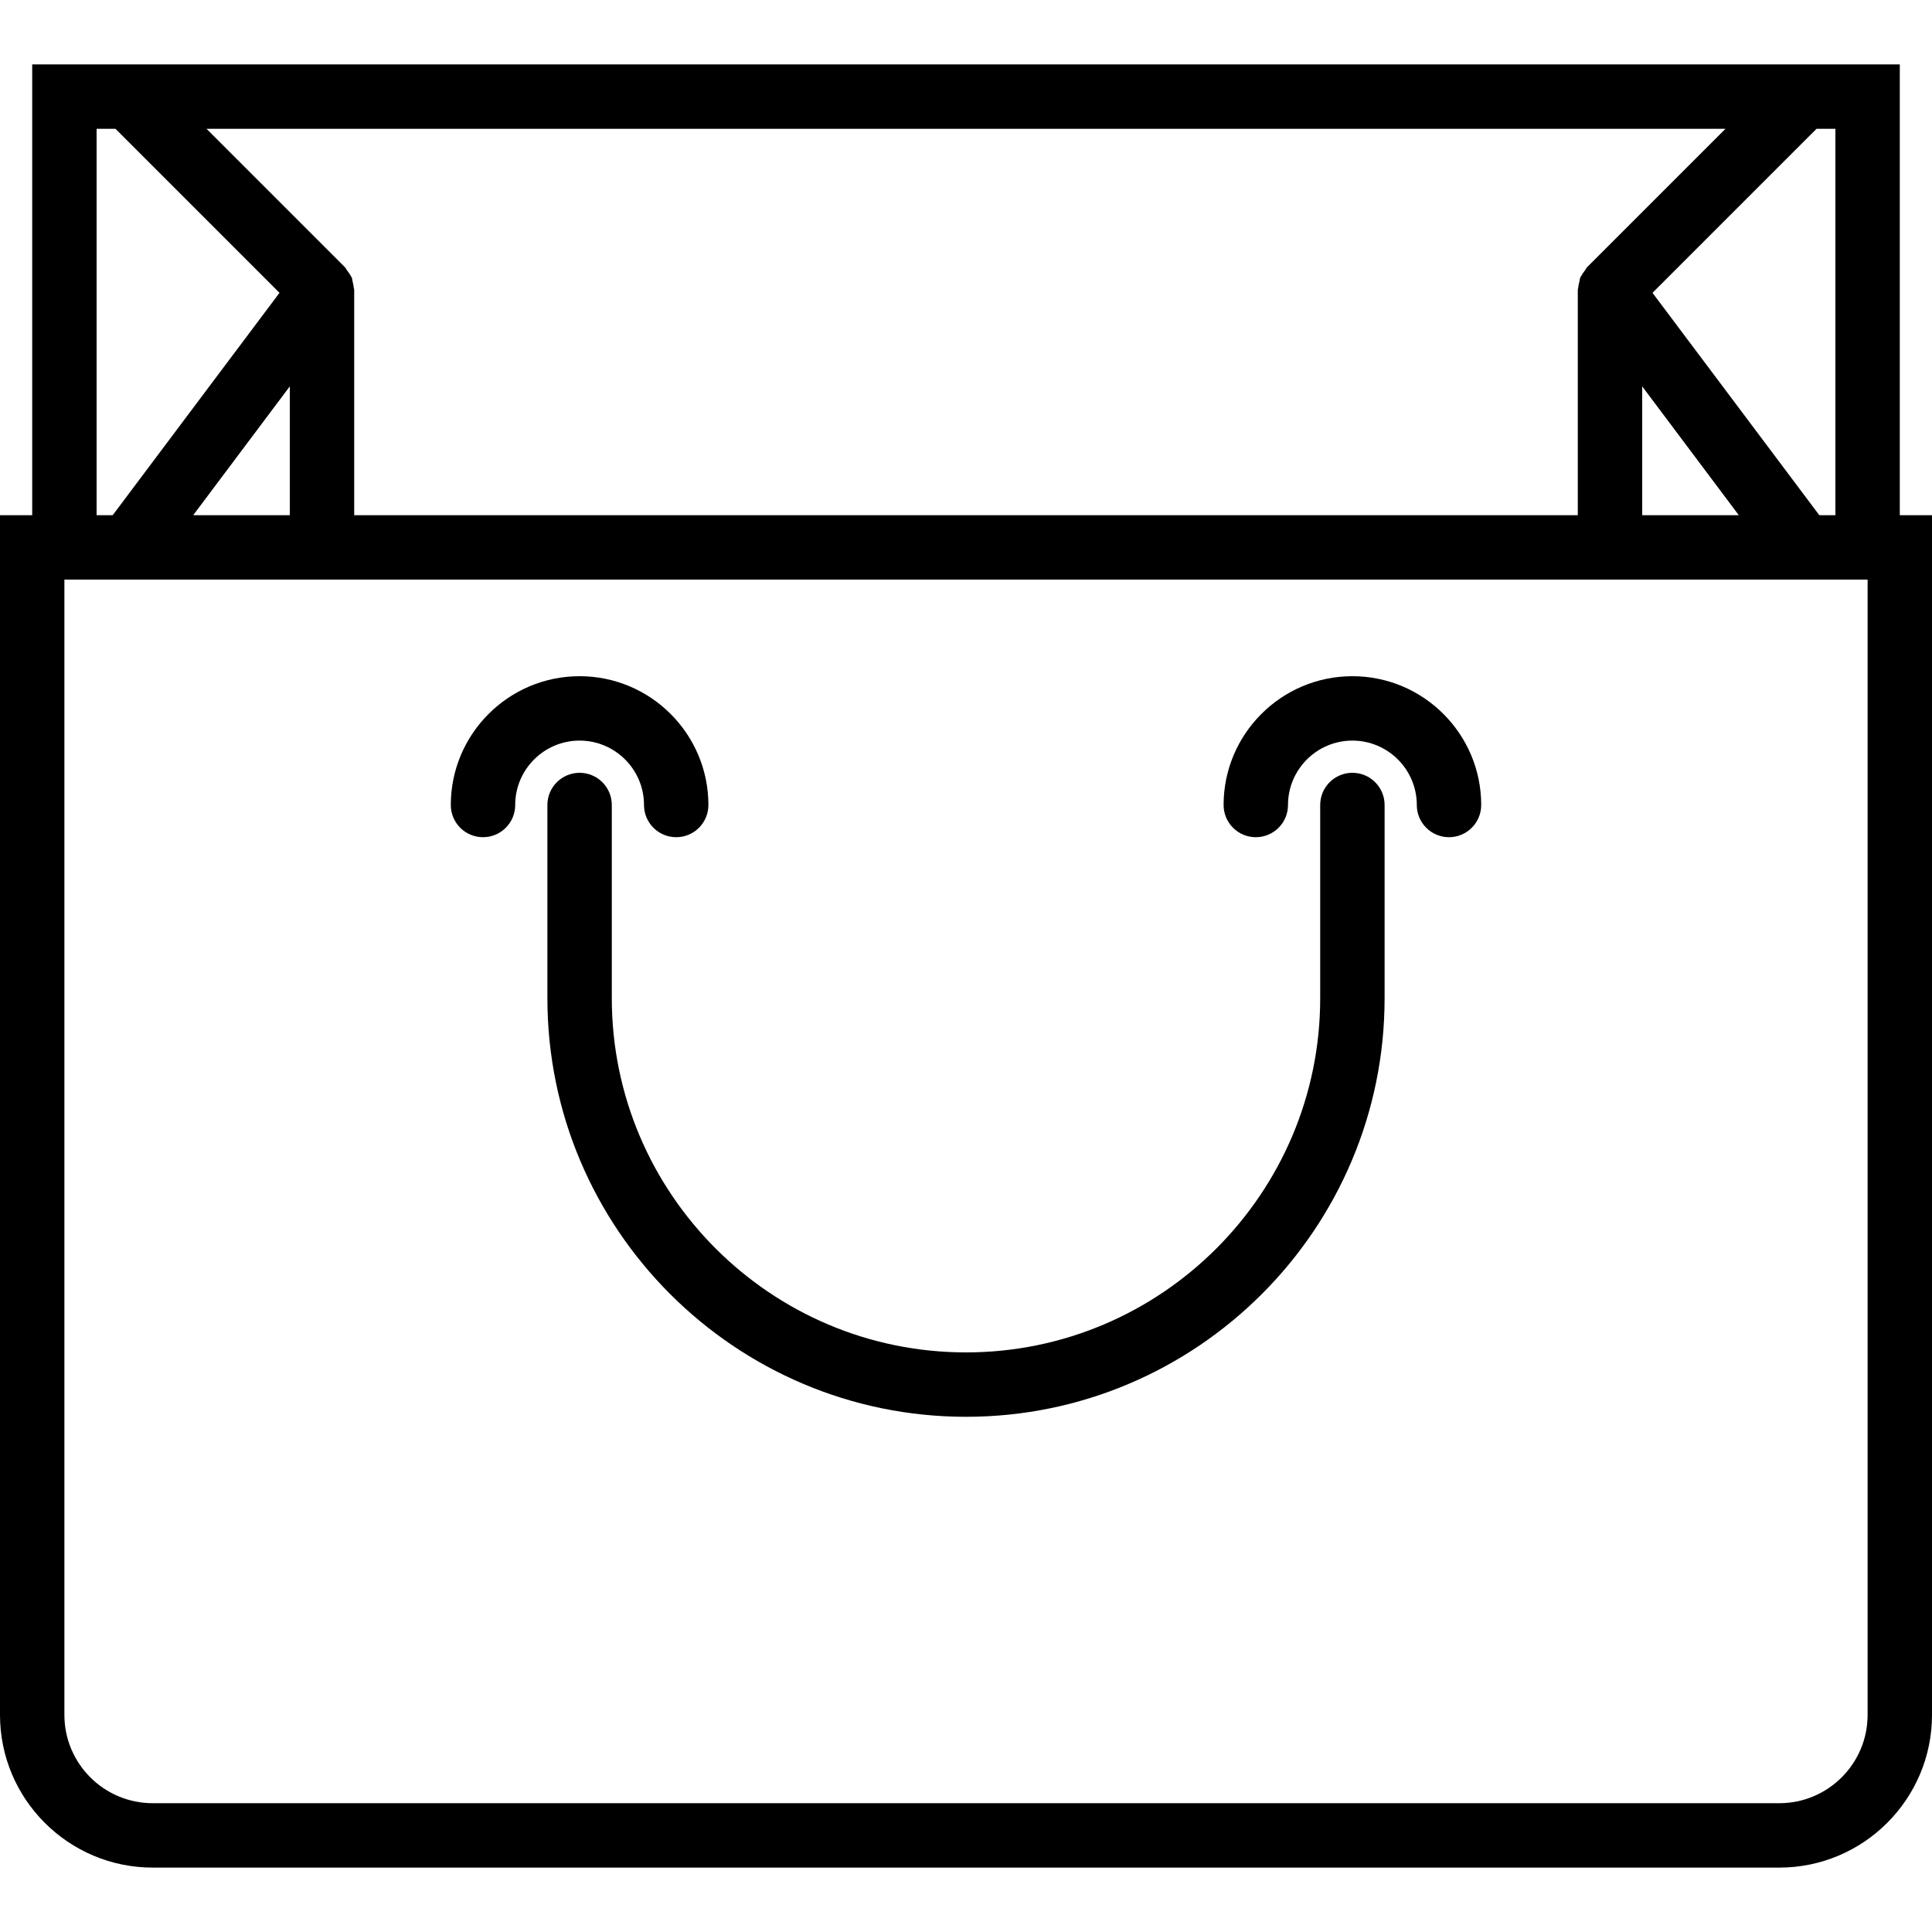
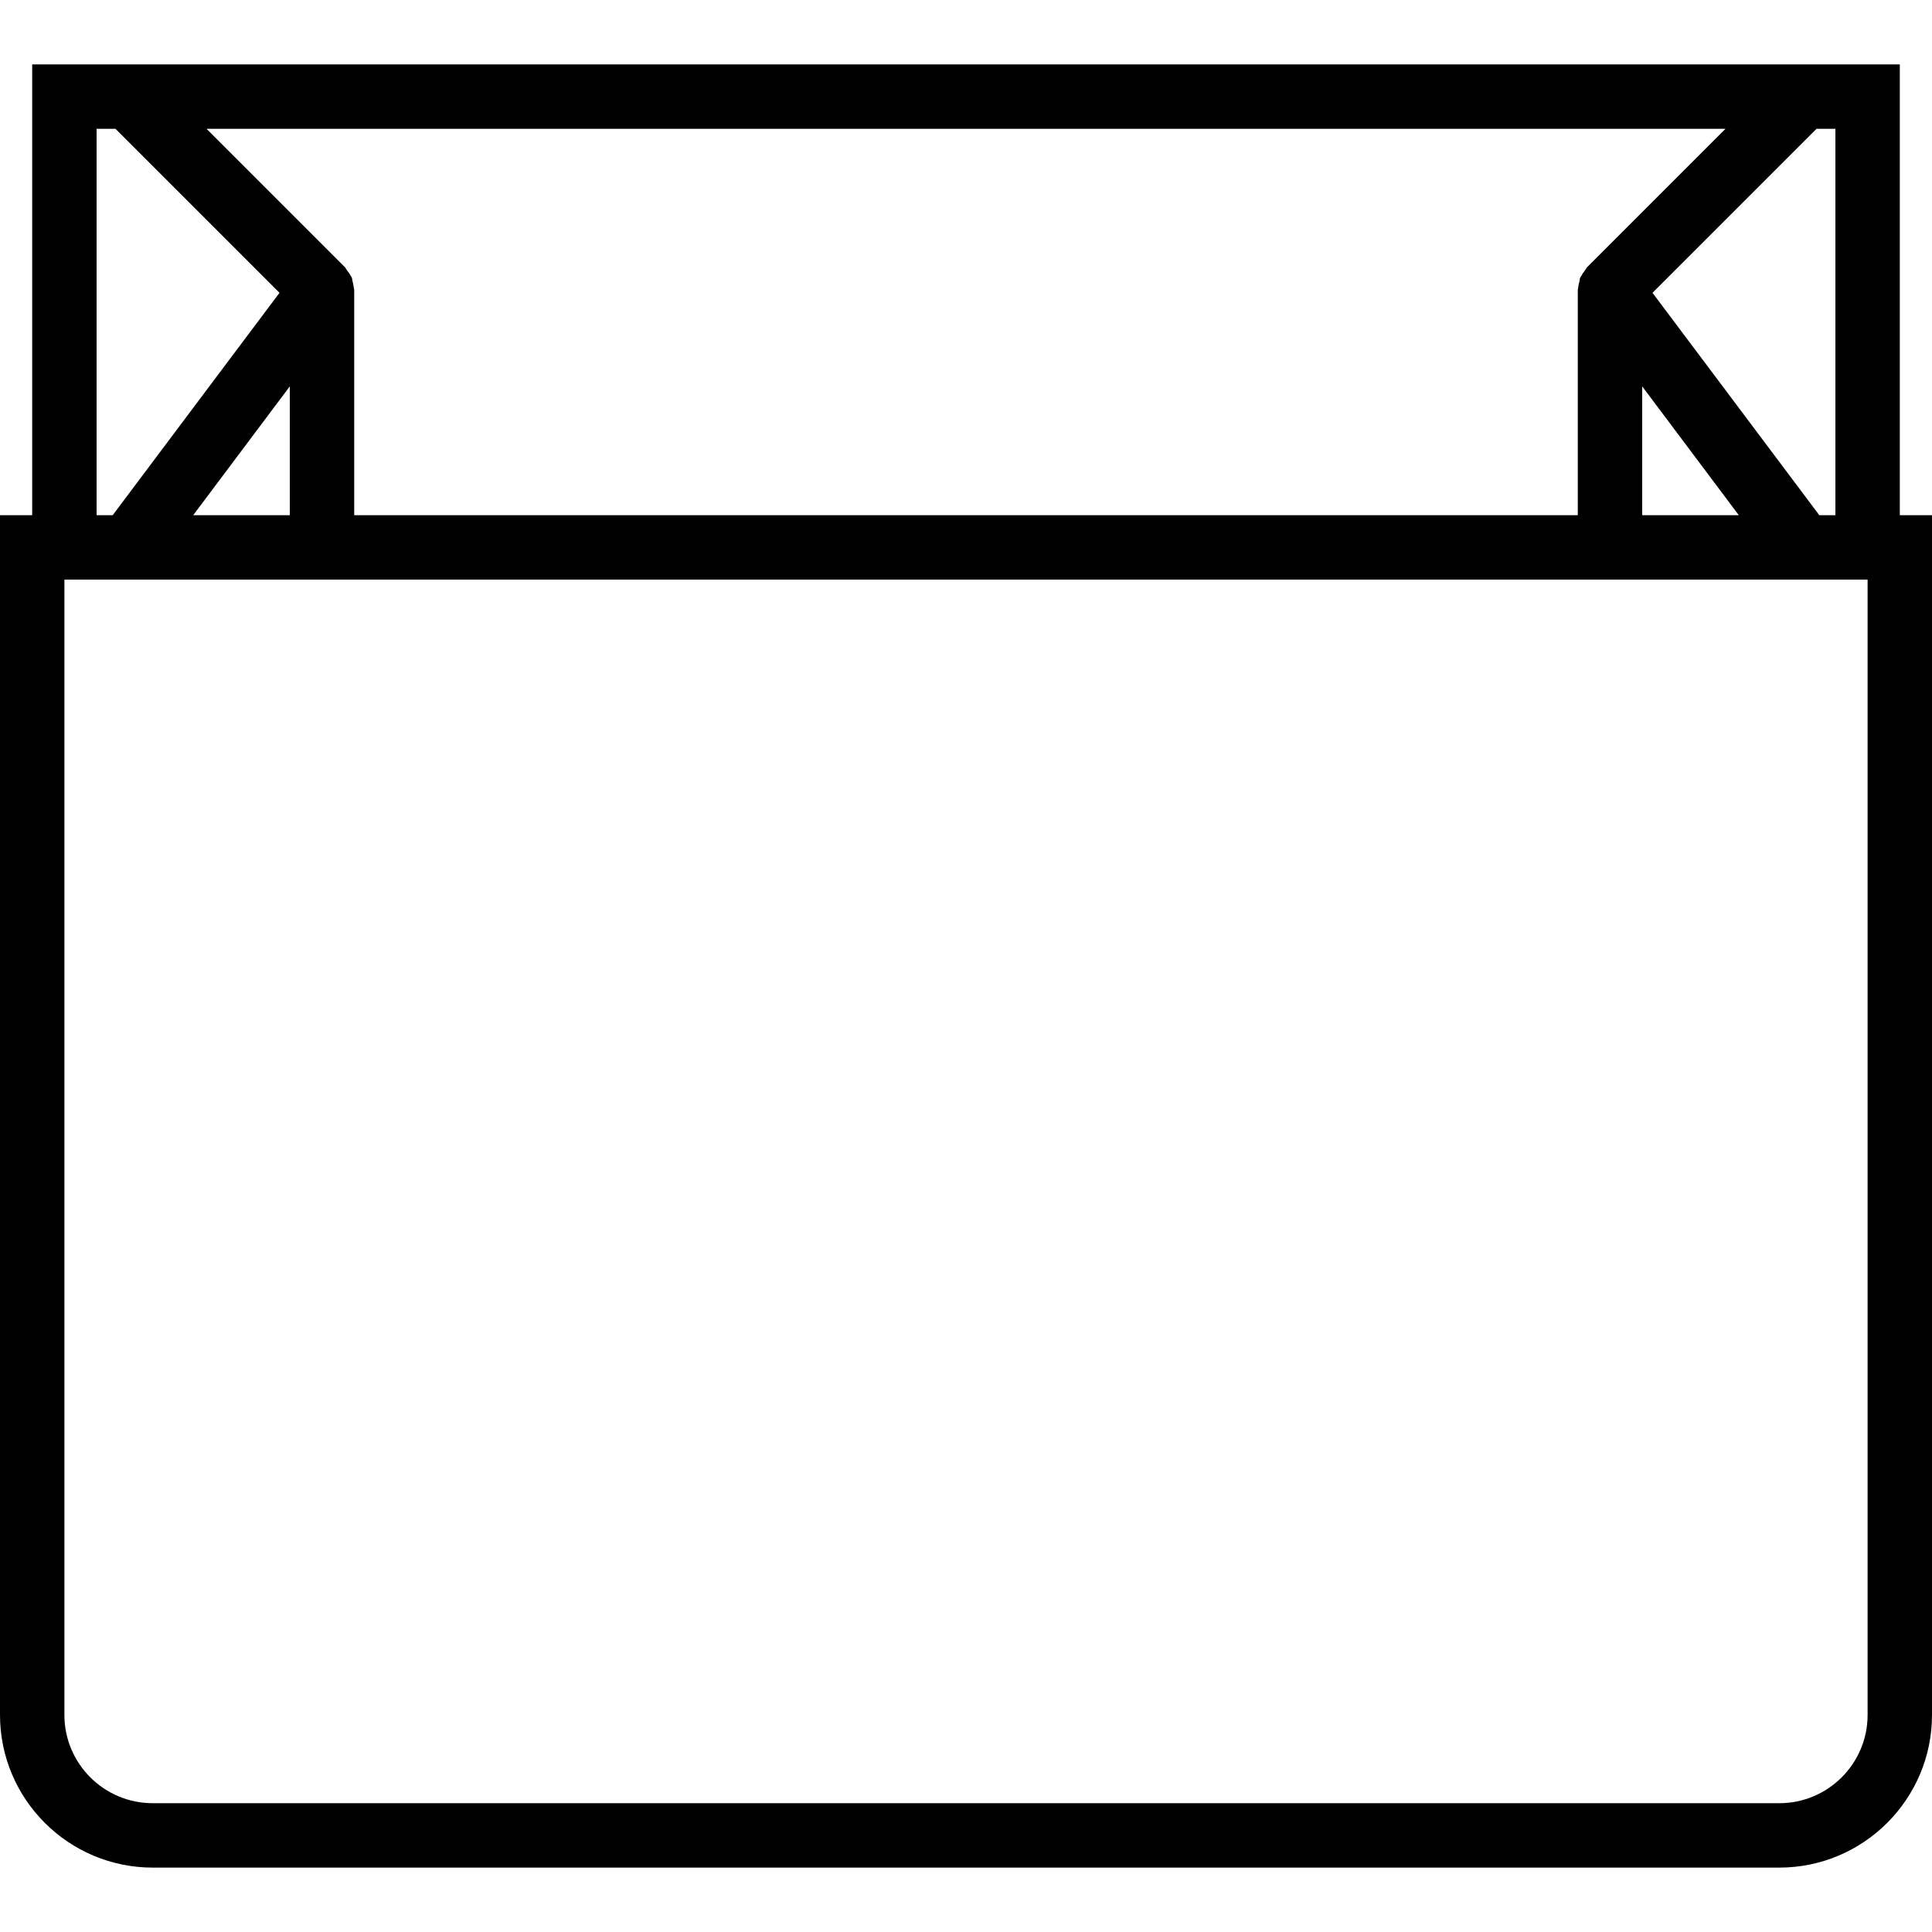
<svg xmlns="http://www.w3.org/2000/svg" width="40" height="40" viewBox="0 0 60 60" fill="none">
  <path d="M59 16V2H1V16H0V53.259C0 55.873 2.127 58 4.742 58H55.259C57.873 58 60 55.873 60 53.259V16H59ZM56.5 16L51.32 9.094L56.414 4H57V16H56.5ZM11 16V9C11 8.976 10.988 8.954 10.986 8.93C10.981 8.866 10.966 8.806 10.95 8.743C10.939 8.701 10.94 8.658 10.923 8.618C10.914 8.596 10.896 8.579 10.886 8.557C10.859 8.502 10.821 8.455 10.783 8.405C10.755 8.369 10.739 8.324 10.706 8.292L6.414 4H53.586L49.294 8.292C49.262 8.324 49.245 8.369 49.217 8.405C49.179 8.455 49.142 8.502 49.115 8.557C49.104 8.579 49.087 8.595 49.077 8.618C49.06 8.658 49.061 8.702 49.05 8.743C49.033 8.806 49.018 8.865 49.014 8.93C49.012 8.954 49 8.976 49 9V16H11ZM6 16L9 11.999V16H6ZM51 11.999L54 16H51V11.999ZM3 4H3.586L8.68 9.094L3.5 16H3V4ZM58 53.259C58 54.771 56.77 56 55.258 56H4.742C3.23 56 2 54.771 2 53.259V18H58V53.259Z" fill="black" />
-   <path d="M42 24C41.448 24 41 24.447 41 25V31C41 37.065 36.065 42 30 42C23.935 42 19 37.065 19 31V25C19 24.447 18.552 24 18 24C17.448 24 17 24.447 17 25V31C17 38.168 22.832 44 30 44C37.168 44 43 38.168 43 31V25C43 24.447 42.552 24 42 24Z" fill="black" />
-   <path d="M20 25C20 25.553 20.448 26 21 26C21.552 26 22 25.553 22 25C22 22.794 20.206 21 18 21C15.794 21 14 22.794 14 25C14 25.553 14.448 26 15 26C15.552 26 16 25.553 16 25C16 23.897 16.897 23 18 23C19.103 23 20 23.897 20 25Z" fill="black" />
-   <path d="M42 21C39.794 21 38 22.794 38 25C38 25.553 38.448 26 39 26C39.552 26 40 25.553 40 25C40 23.897 40.897 23 42 23C43.103 23 44 23.897 44 25C44 25.553 44.448 26 45 26C45.552 26 46 25.553 46 25C46 22.794 44.206 21 42 21Z" fill="black" />
</svg>